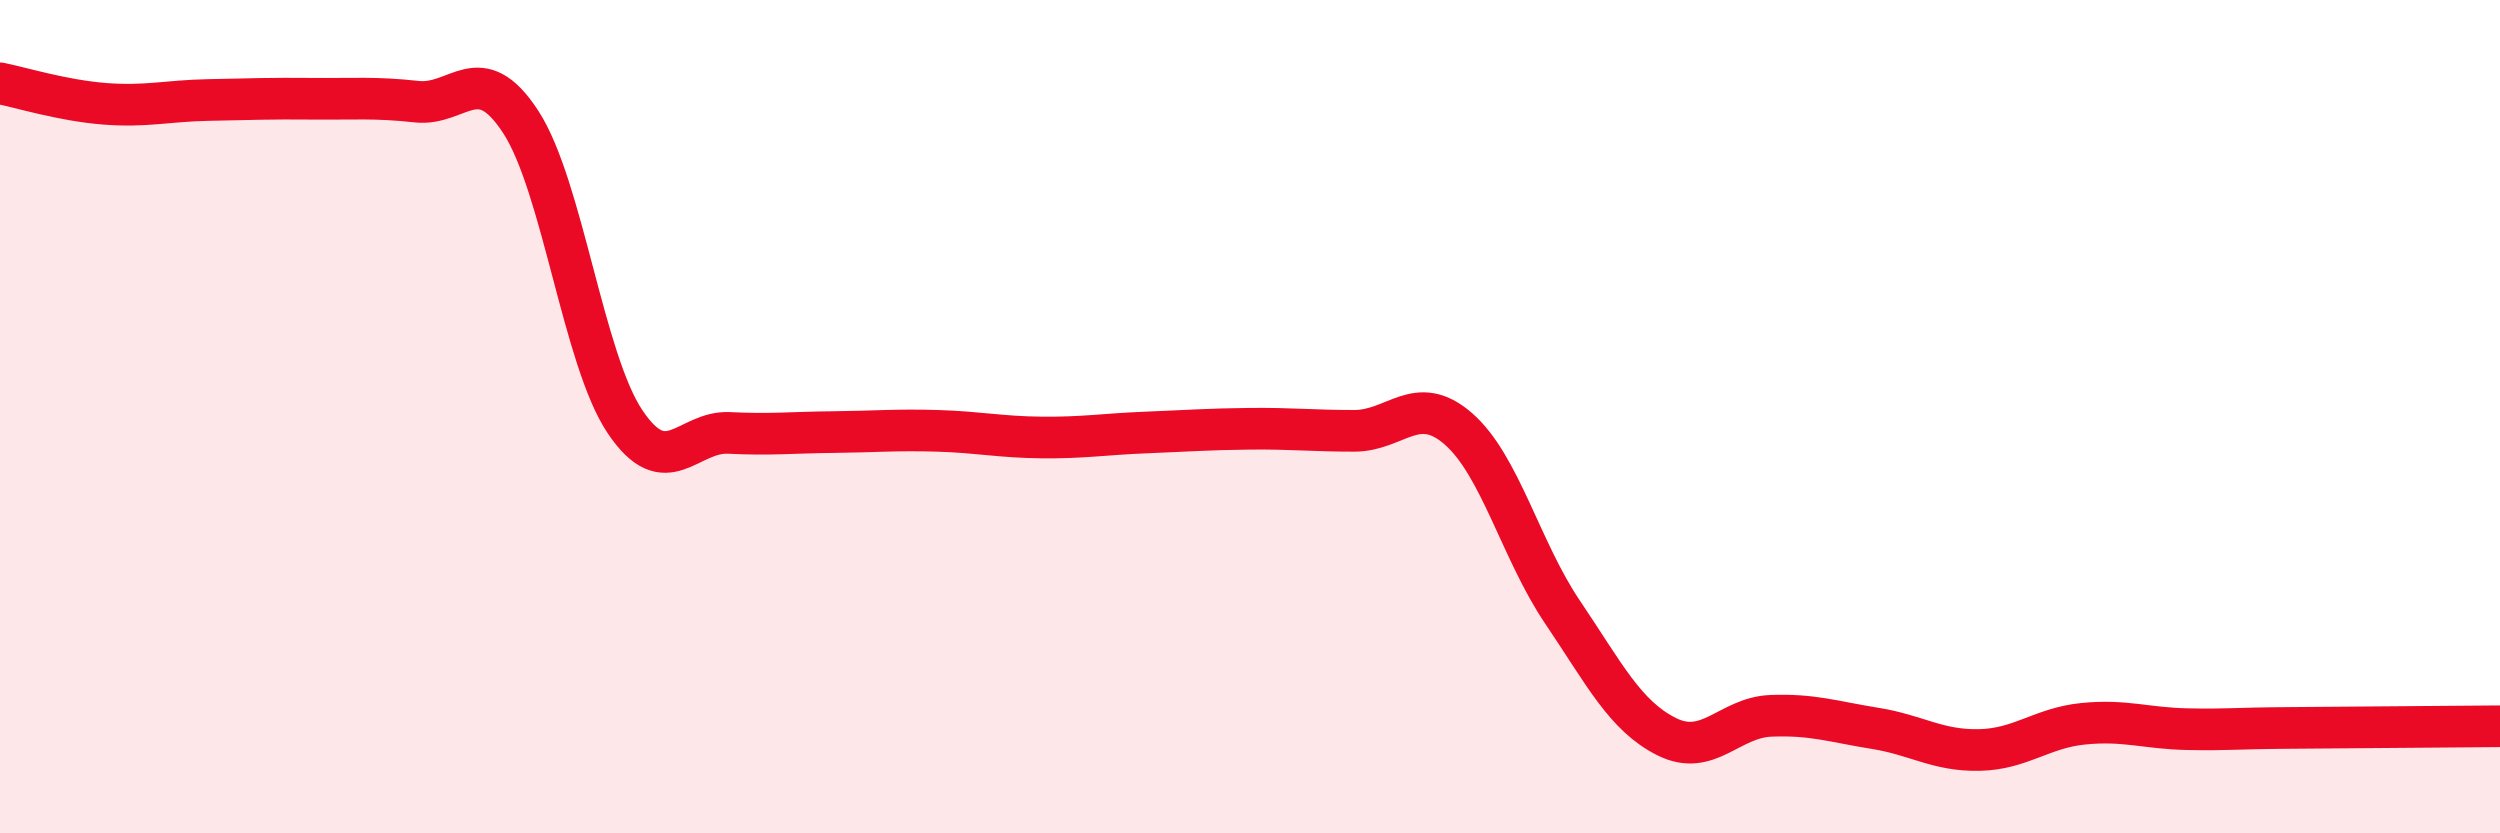
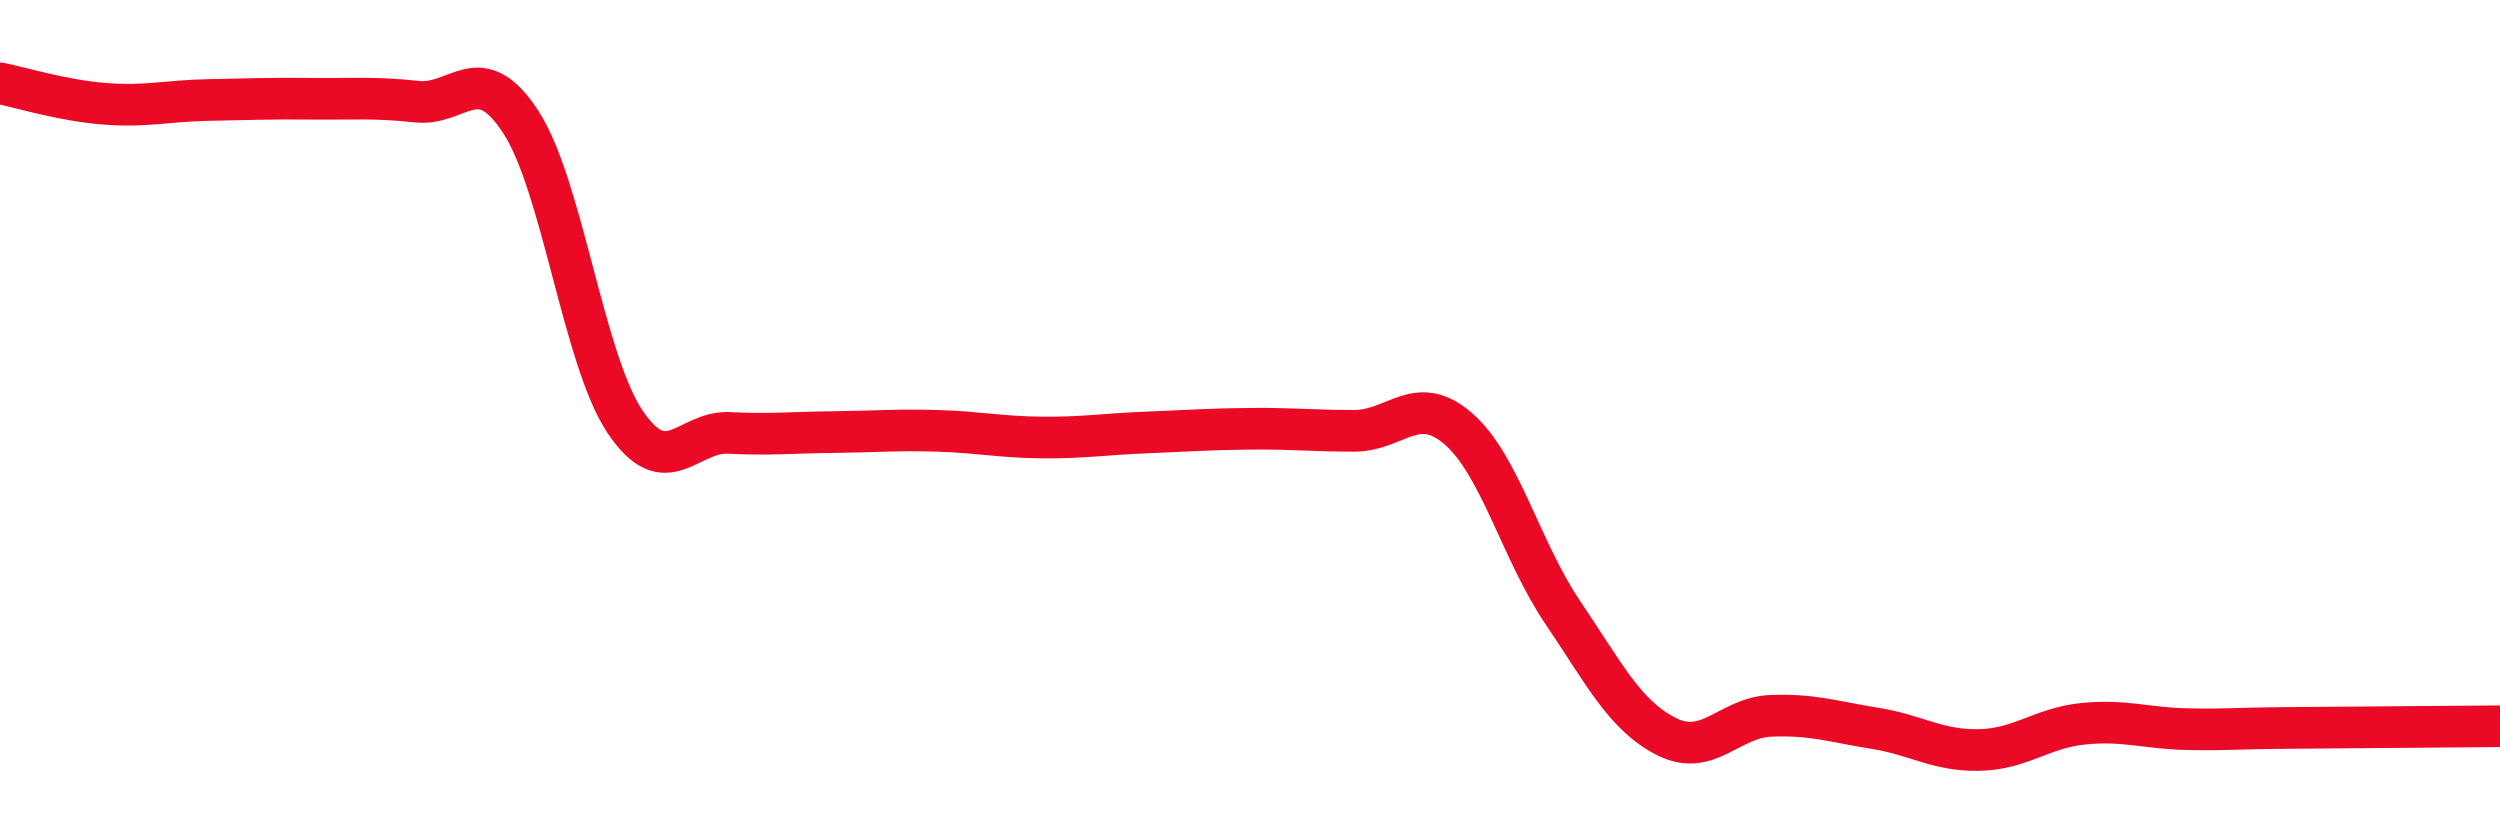
<svg xmlns="http://www.w3.org/2000/svg" width="60" height="20" viewBox="0 0 60 20">
-   <path d="M 0,2 C 0.5,2.1 1.5,2.41 2.5,2.49 C 3.5,2.57 4,2.42 5,2.4 C 6,2.38 6.5,2.36 7.5,2.37 C 8.5,2.38 9,2.33 10,2.44 C 11,2.55 11.5,1.39 12.5,2.93 C 13.5,4.47 14,8.63 15,10.12 C 16,11.61 16.5,10.34 17.5,10.39 C 18.5,10.44 19,10.38 20,10.37 C 21,10.36 21.5,10.31 22.5,10.34 C 23.5,10.37 24,10.49 25,10.5 C 26,10.51 26.5,10.42 27.5,10.38 C 28.5,10.34 29,10.3 30,10.29 C 31,10.28 31.5,10.34 32.5,10.34 C 33.5,10.34 34,9.42 35,10.29 C 36,11.16 36.5,13.21 37.5,14.69 C 38.5,16.17 39,17.18 40,17.68 C 41,18.18 41.5,17.22 42.5,17.18 C 43.5,17.14 44,17.32 45,17.48 C 46,17.64 46.5,18.02 47.5,18 C 48.5,17.98 49,17.47 50,17.37 C 51,17.27 51.5,17.48 52.5,17.5 C 53.5,17.52 53.5,17.48 55,17.47 C 56.5,17.46 59,17.44 60,17.43L60 20L0 20Z" fill="#EB0A25" opacity="0.1" stroke-linecap="round" stroke-linejoin="round" />
  <path d="M 0,2 C 0.5,2.1 1.5,2.41 2.5,2.49 C 3.5,2.57 4,2.42 5,2.4 C 6,2.38 6.5,2.36 7.5,2.37 C 8.5,2.38 9,2.33 10,2.44 C 11,2.55 11.5,1.39 12.5,2.93 C 13.5,4.47 14,8.63 15,10.12 C 16,11.61 16.5,10.34 17.5,10.39 C 18.5,10.44 19,10.38 20,10.37 C 21,10.36 21.5,10.31 22.5,10.34 C 23.5,10.37 24,10.49 25,10.5 C 26,10.51 26.5,10.42 27.5,10.38 C 28.5,10.34 29,10.3 30,10.29 C 31,10.28 31.5,10.34 32.5,10.34 C 33.5,10.34 34,9.42 35,10.29 C 36,11.16 36.5,13.21 37.5,14.69 C 38.5,16.17 39,17.18 40,17.68 C 41,18.18 41.5,17.22 42.5,17.18 C 43.5,17.14 44,17.32 45,17.48 C 46,17.64 46.5,18.02 47.5,18 C 48.5,17.98 49,17.47 50,17.37 C 51,17.27 51.5,17.48 52.5,17.5 C 53.5,17.52 53.5,17.48 55,17.47 C 56.5,17.46 59,17.44 60,17.43" stroke="#EB0A25" stroke-width="1" fill="none" stroke-linecap="round" stroke-linejoin="round" />
</svg>